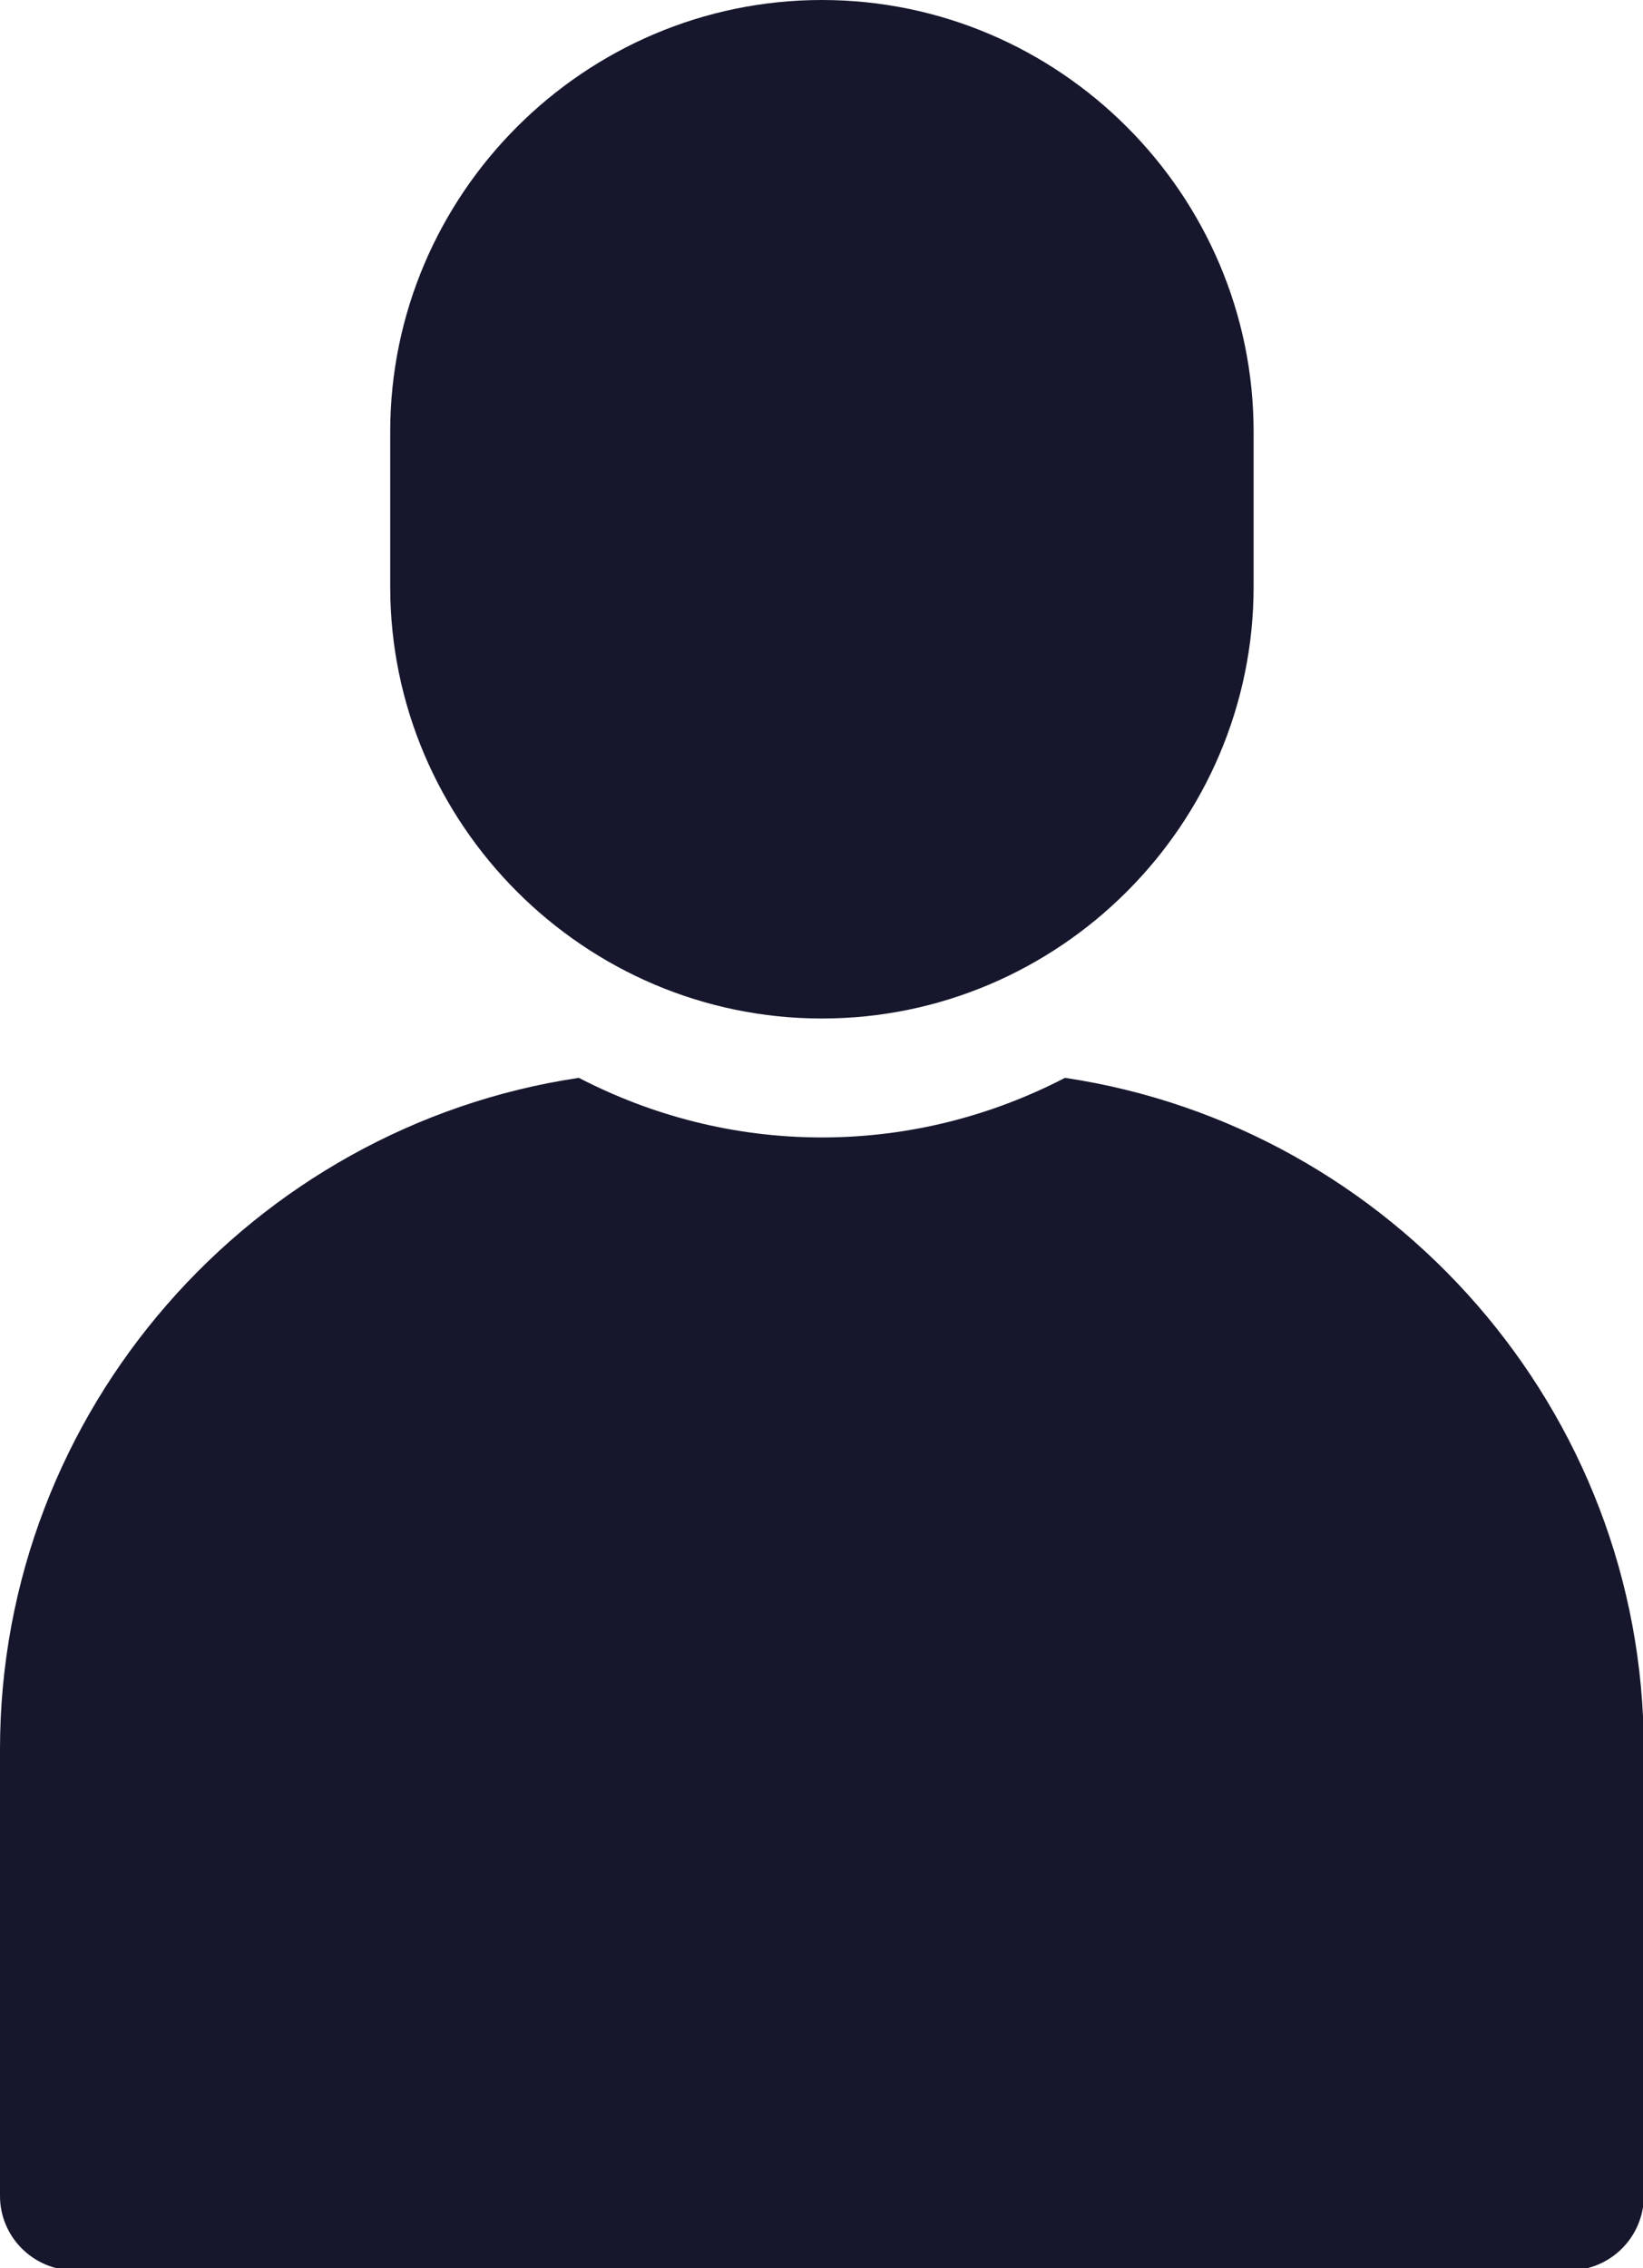
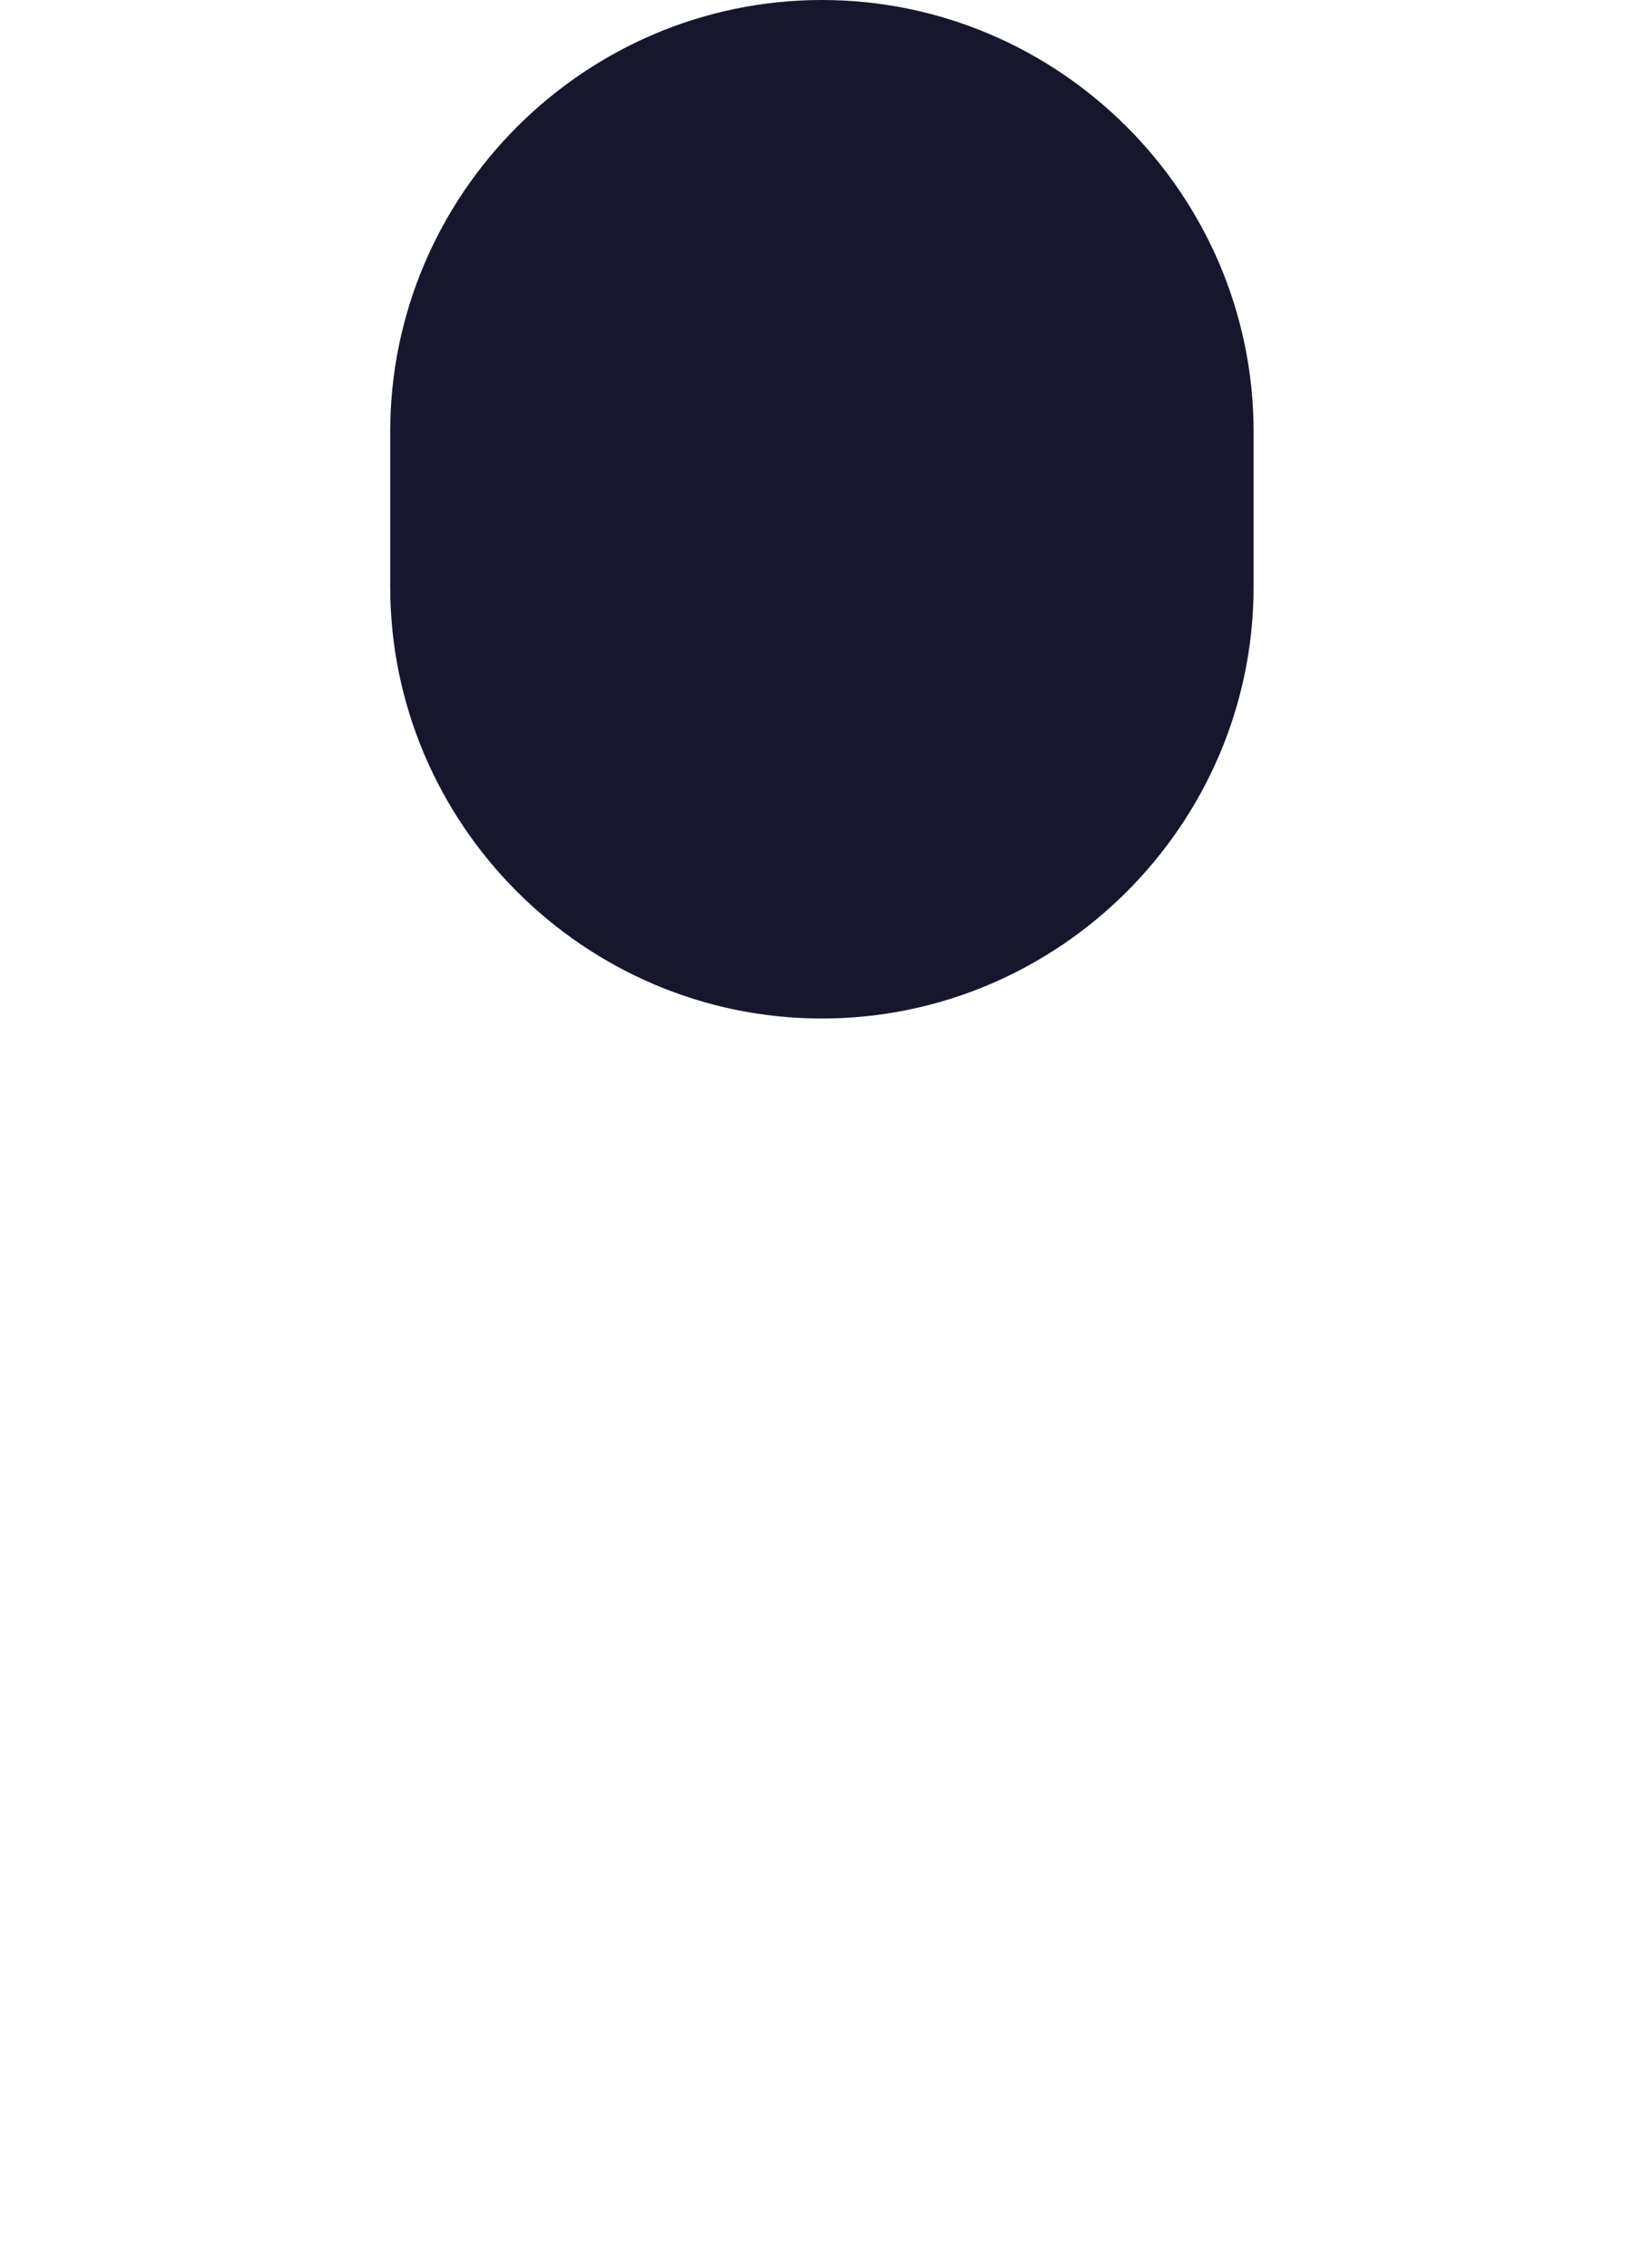
<svg xmlns="http://www.w3.org/2000/svg" width="242" height="334" viewBox="0 0 242 334" fill="none">
  <g clip-path="url(#clip0_184_2)">
    <path d="M121.06 0C86.088 0 57.475 28.613 57.475 63.585V86.389C57.475 121.361 86.088 149.974 121.06 149.974C156.033 149.974 184.646 121.361 184.646 86.389V63.585C184.646 28.613 156.033 0 121.06 0Z" fill="#16172D" />
-     <path d="M156.865 158.711C146.107 164.283 133.95 167.488 121.06 167.488C108.171 167.488 96.013 164.283 85.256 158.711C37.182 165.884 0 207.602 0 257.588V323.361C0 329.382 4.925 334.304 10.943 334.304H231.177C237.199 334.304 242.12 329.379 242.12 323.361V257.592C242.12 207.602 204.938 165.887 156.865 158.711Z" fill="#16172D" />
  </g>
  <defs>
    <clipPath id="clip0_184_2">
      <rect width="242" height="334" fill="white" />
    </clipPath>
  </defs>
</svg>